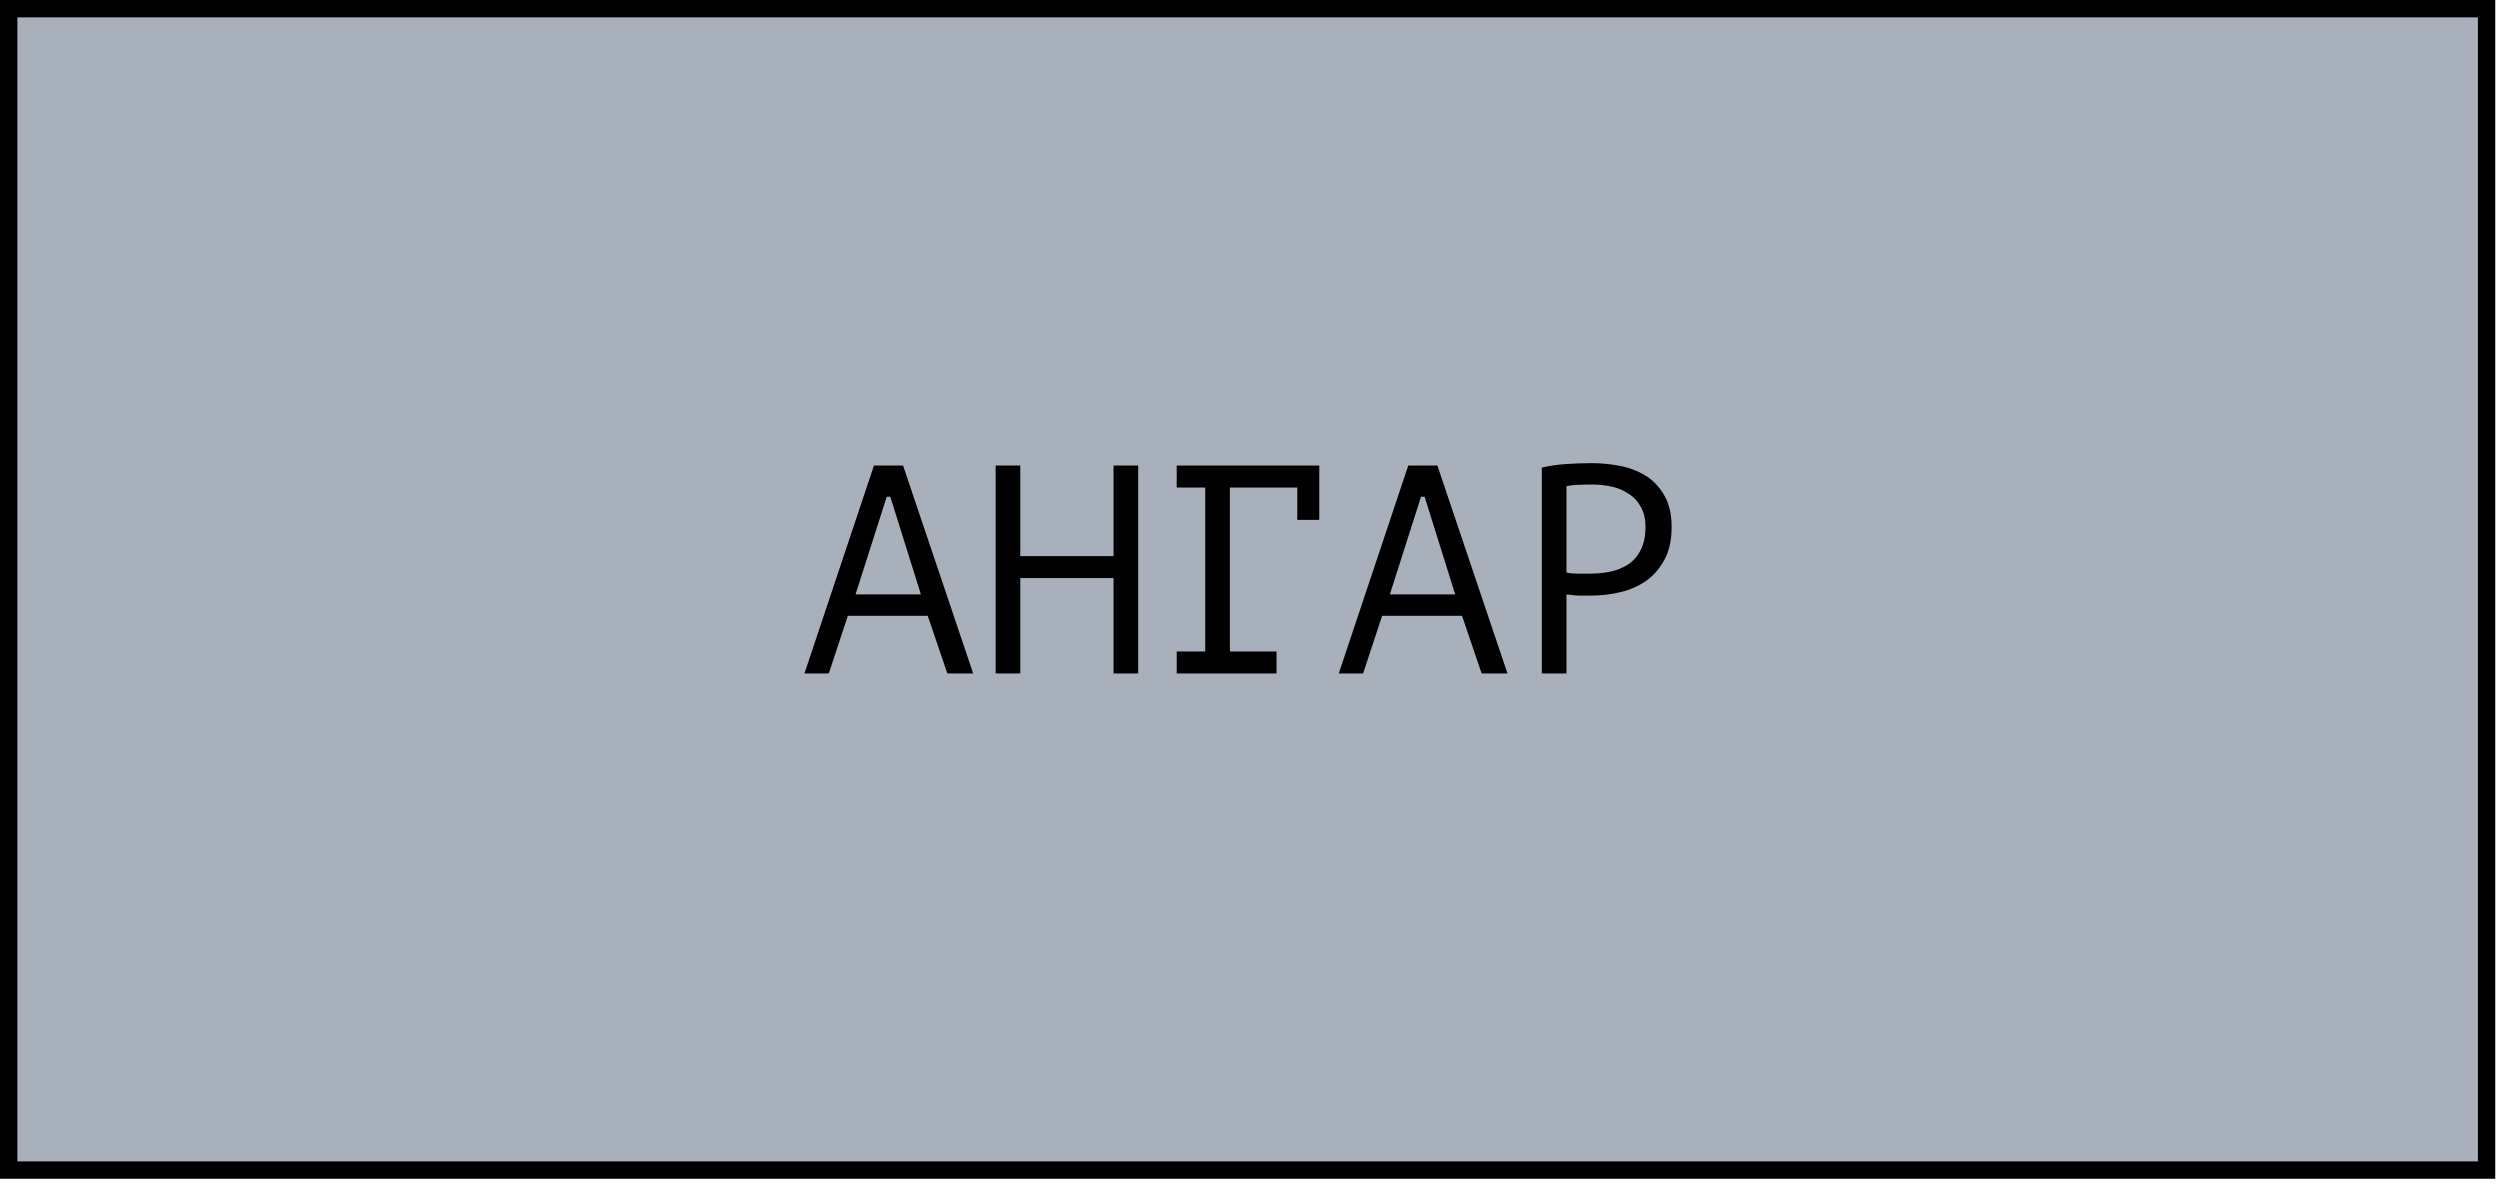
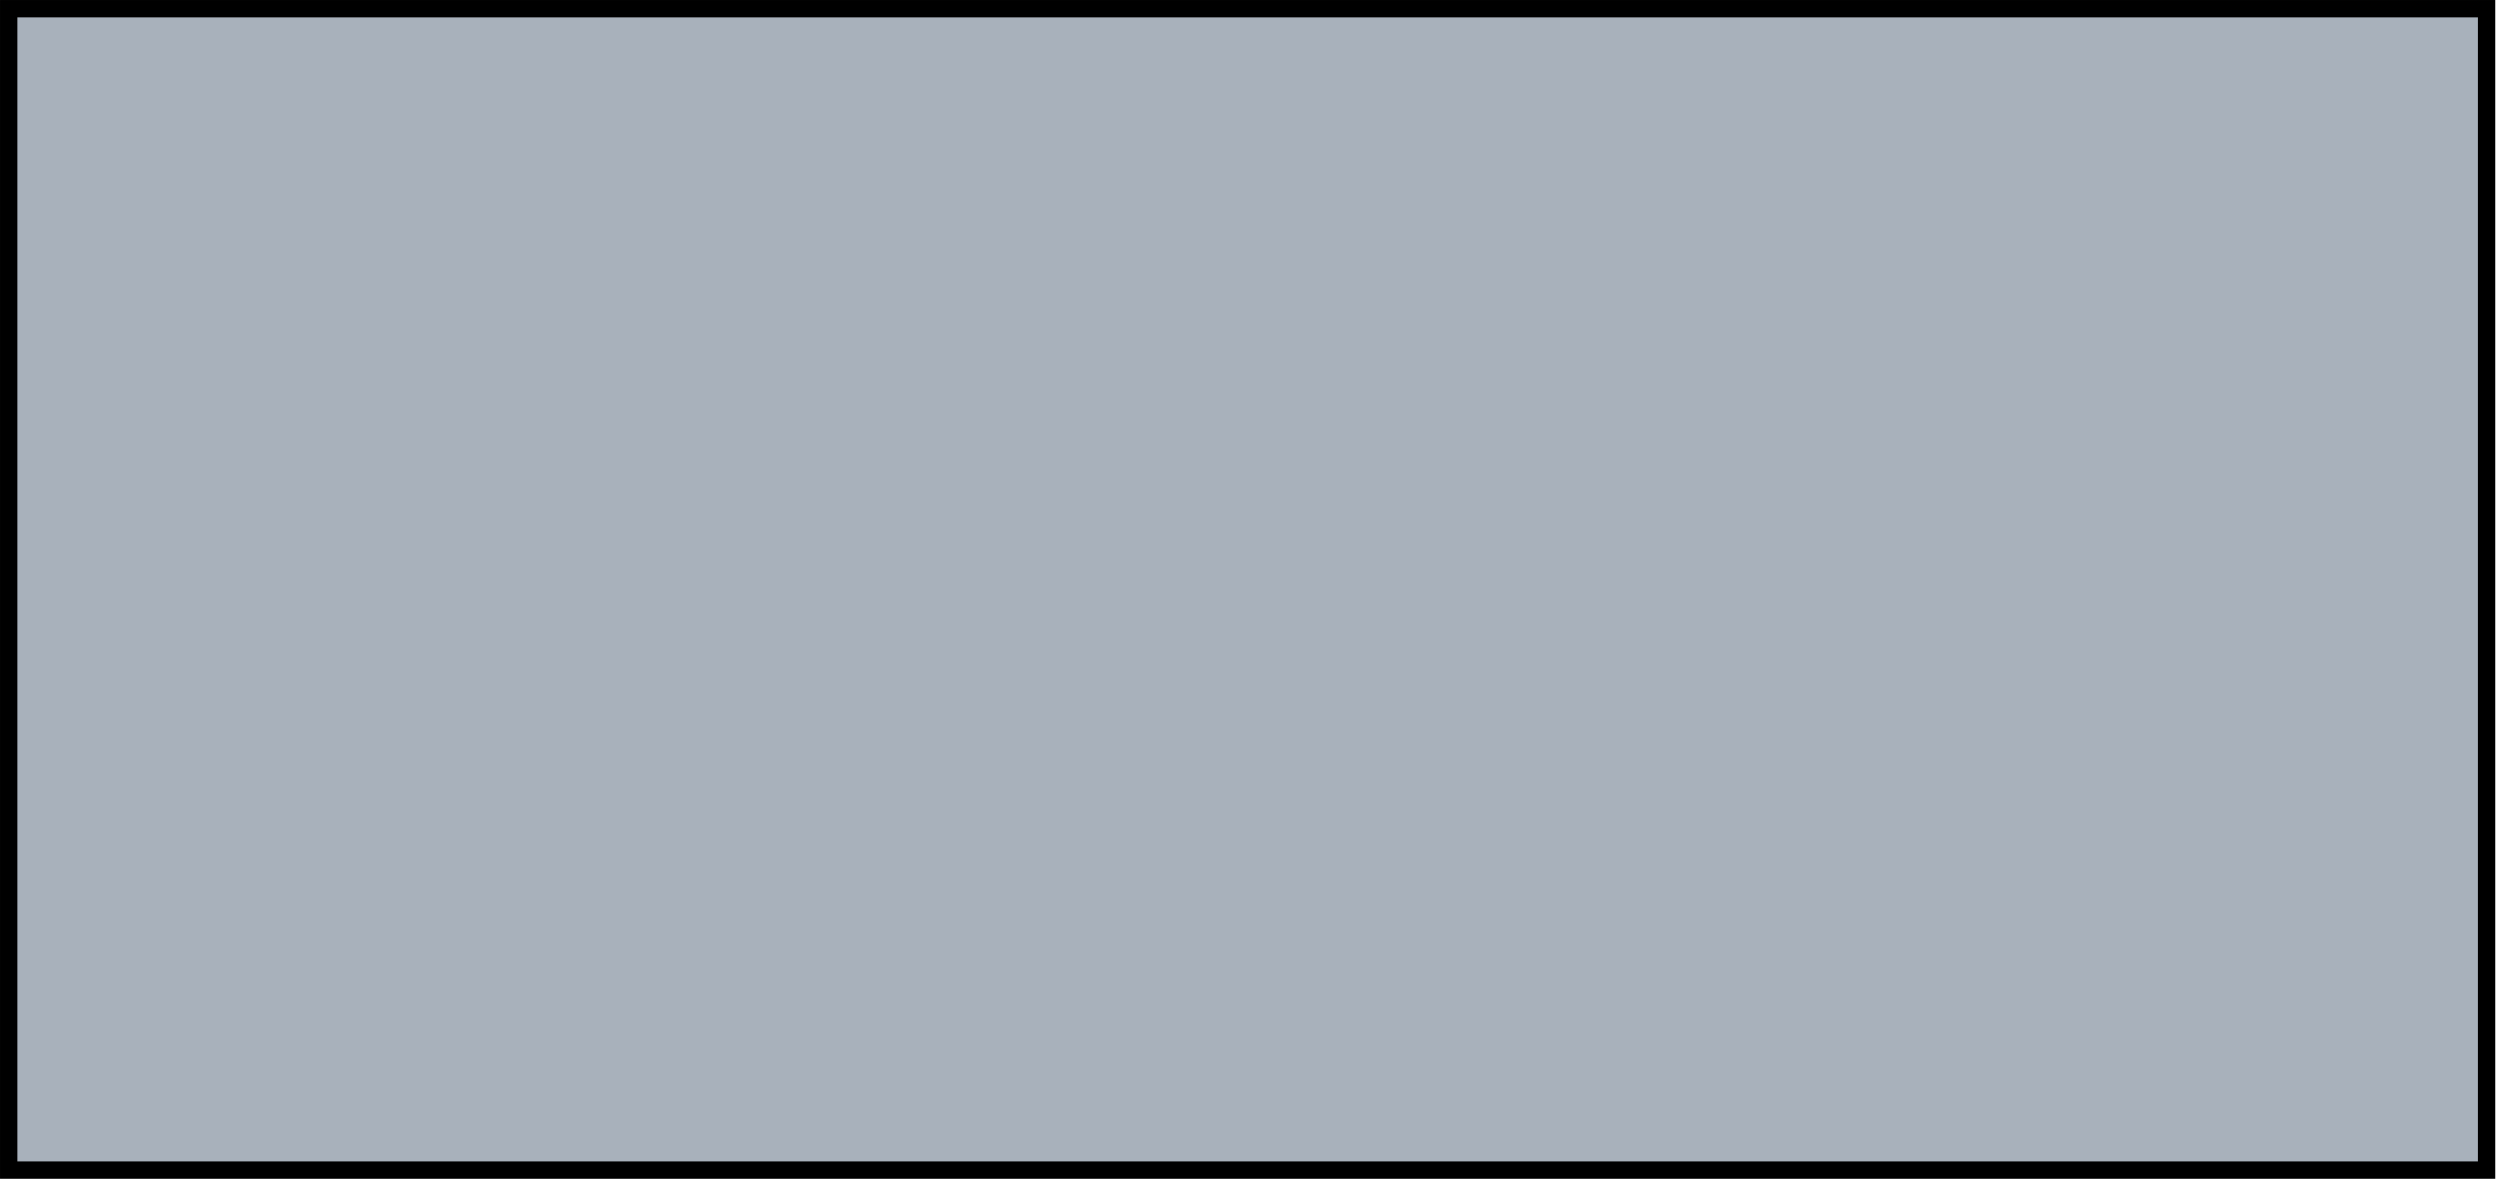
<svg xmlns="http://www.w3.org/2000/svg" width="101" height="48" viewBox="0 0 101 48" fill="none">
  <rect x="0.351" y="0.351" width="100.107" height="46.921" fill="#A8B1BB" stroke="black" stroke-width="0.701" />
-   <path d="M37.48 24.879H34.252L33.484 27.207H32.5L35.308 18.807H36.484L39.316 27.207H38.272L37.48 24.879ZM34.564 24.015H37.204L35.968 20.067H35.824L34.564 24.015ZM44.987 23.355H41.219V27.207H40.224V18.807H41.219V22.467H44.987V18.807H45.983V27.207H44.987V23.355ZM47.539 18.807H53.299V21.003H52.411V19.695H49.687V26.319H51.571V27.207H47.539V26.319H48.691V19.695H47.539V18.807ZM59.066 24.879H55.838L55.07 27.207H54.086L56.894 18.807H58.07L60.902 27.207H59.858L59.066 24.879ZM56.15 24.015H58.79L57.554 20.067H57.41L56.15 24.015ZM62.289 18.891C62.593 18.819 62.922 18.771 63.273 18.747C63.626 18.723 63.974 18.711 64.317 18.711C64.686 18.711 65.058 18.747 65.433 18.819C65.817 18.891 66.165 19.023 66.478 19.215C66.79 19.407 67.041 19.671 67.234 20.007C67.433 20.343 67.534 20.771 67.534 21.291C67.534 21.803 67.442 22.235 67.257 22.587C67.073 22.939 66.829 23.227 66.525 23.451C66.222 23.667 65.874 23.823 65.481 23.919C65.09 24.015 64.686 24.063 64.269 24.063C64.23 24.063 64.162 24.063 64.066 24.063C63.977 24.063 63.882 24.063 63.778 24.063C63.681 24.055 63.586 24.047 63.489 24.039C63.394 24.031 63.325 24.023 63.285 24.015V27.207H62.289V18.891ZM64.341 19.575C64.133 19.575 63.934 19.579 63.742 19.587C63.55 19.595 63.398 19.615 63.285 19.647V23.127C63.325 23.143 63.389 23.155 63.477 23.163C63.566 23.163 63.657 23.167 63.754 23.175C63.849 23.175 63.941 23.175 64.029 23.175C64.118 23.175 64.181 23.175 64.222 23.175C64.493 23.175 64.761 23.151 65.025 23.103C65.297 23.047 65.541 22.951 65.757 22.815C65.974 22.679 66.145 22.487 66.273 22.239C66.409 21.991 66.478 21.675 66.478 21.291C66.478 20.963 66.413 20.691 66.285 20.475C66.165 20.251 66.001 20.075 65.793 19.947C65.594 19.811 65.365 19.715 65.109 19.659C64.853 19.603 64.597 19.575 64.341 19.575Z" fill="black" />
</svg>